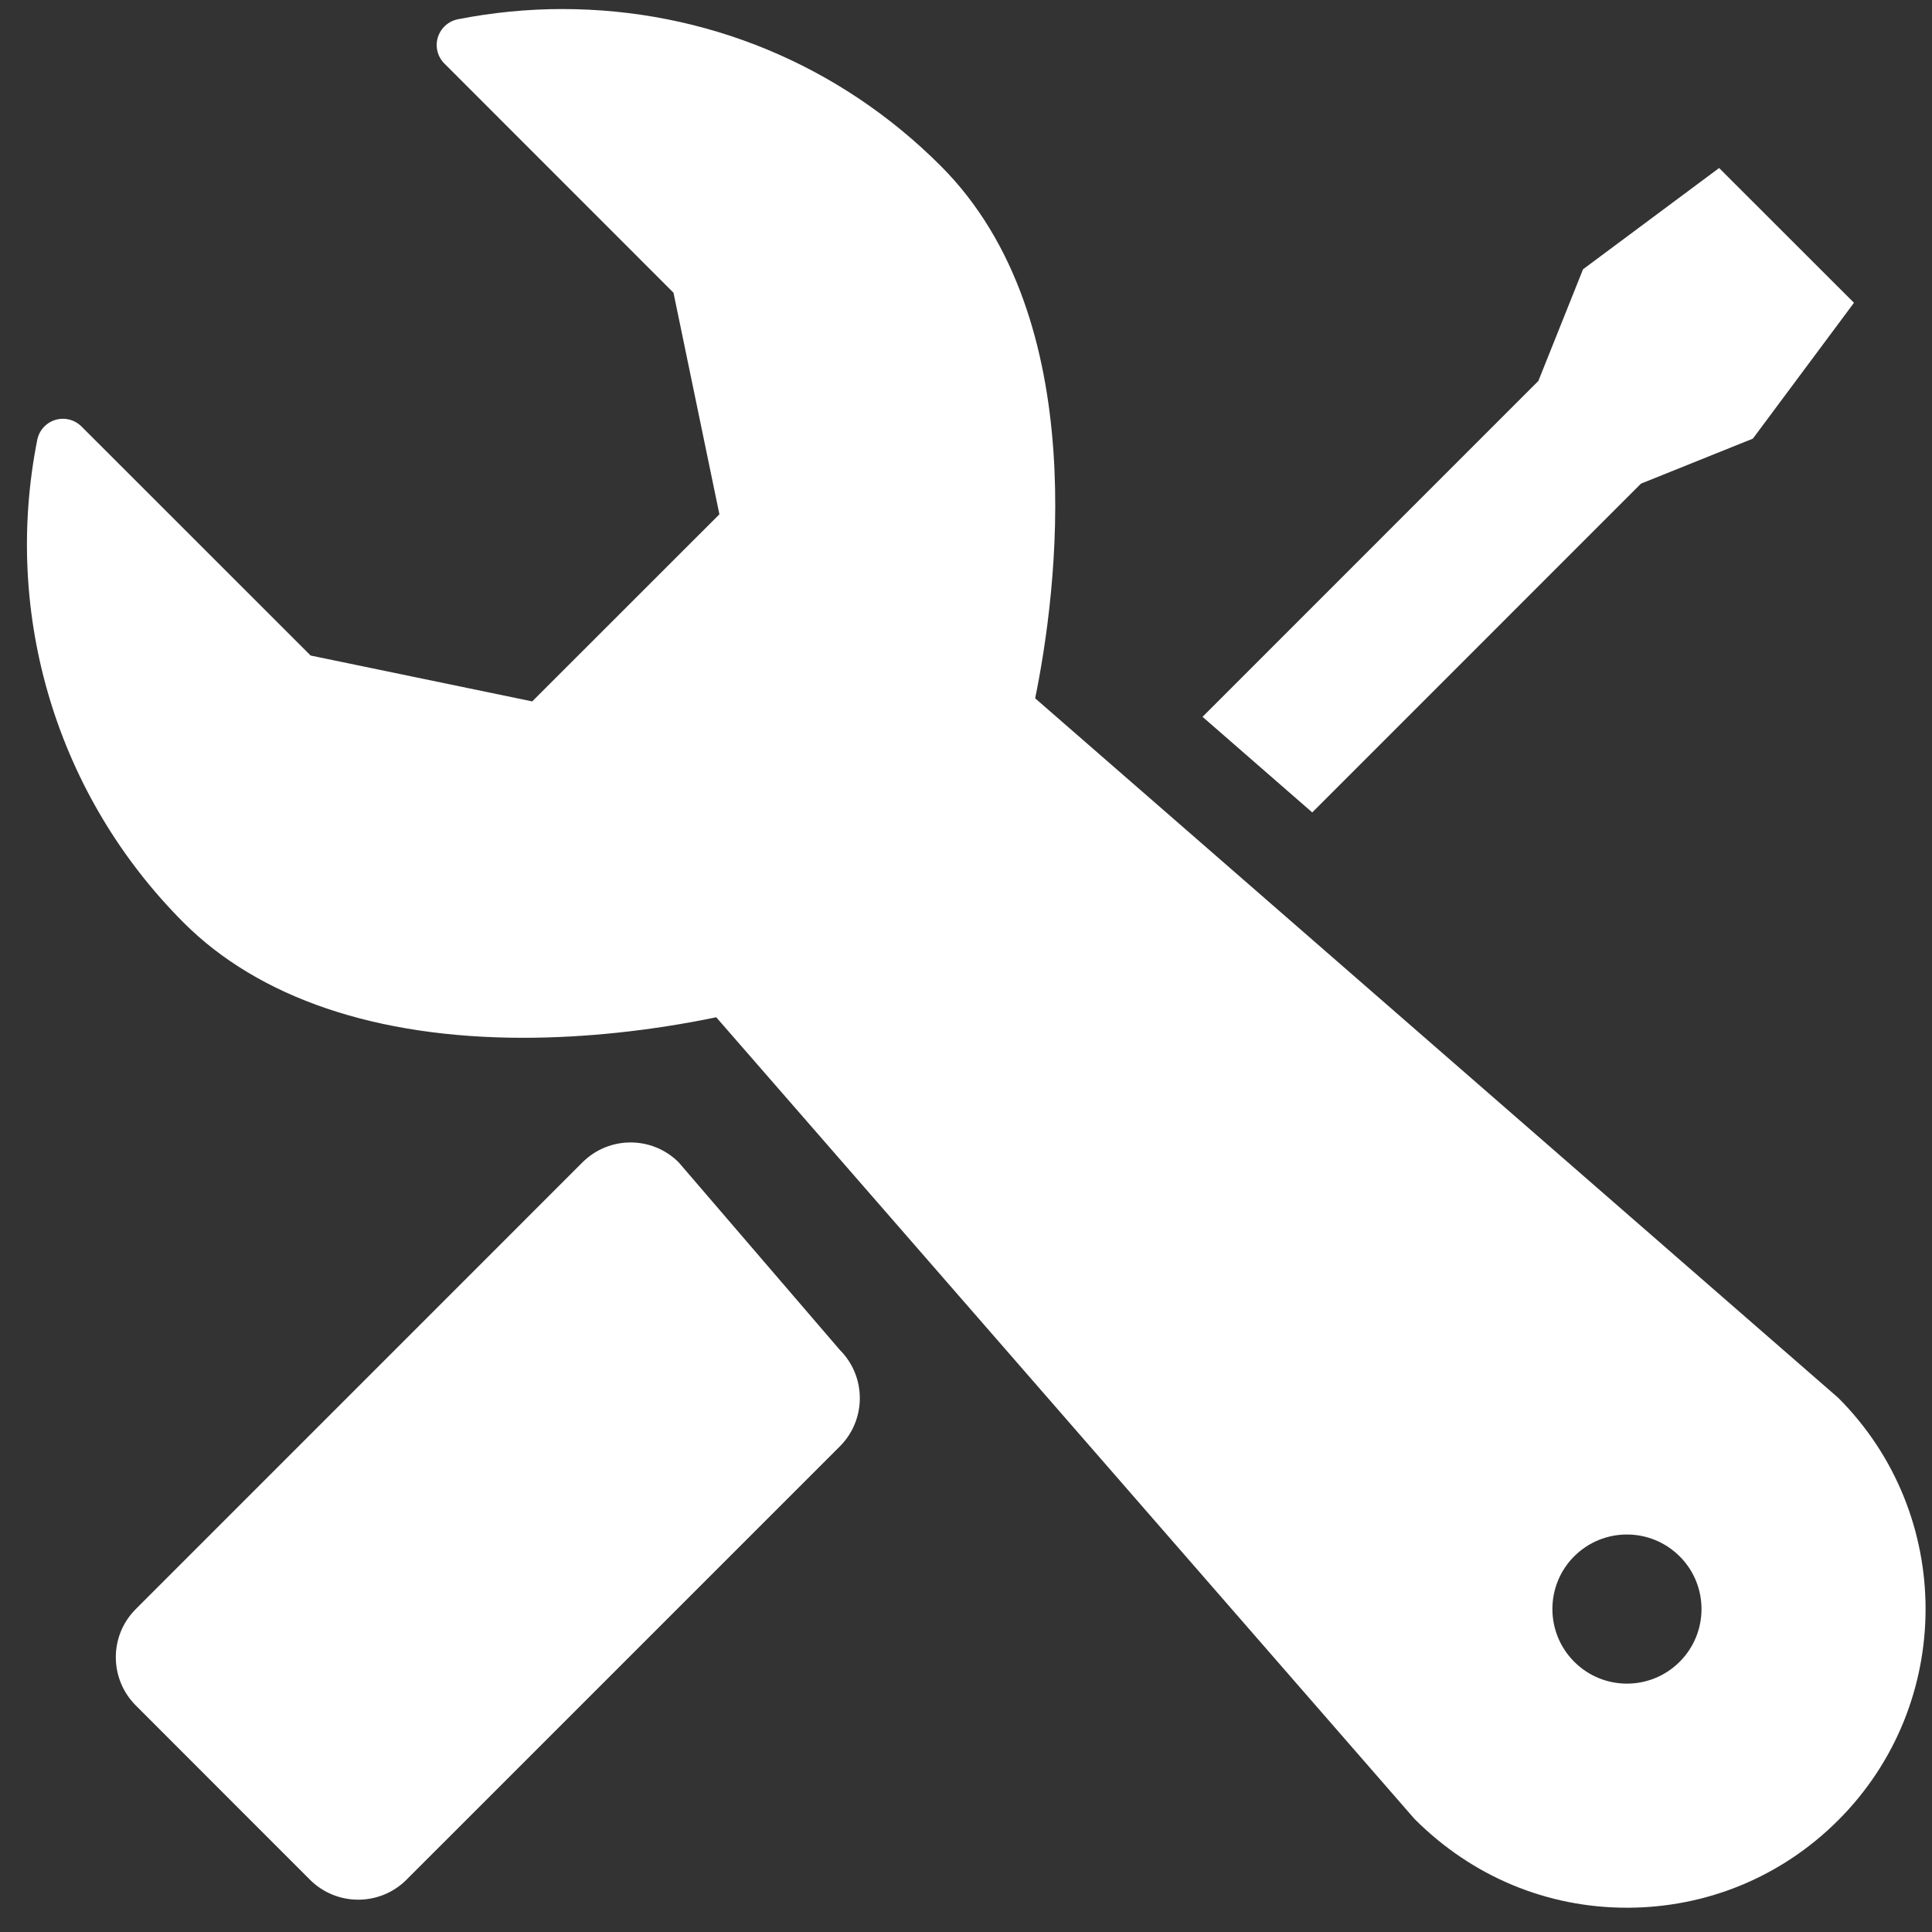
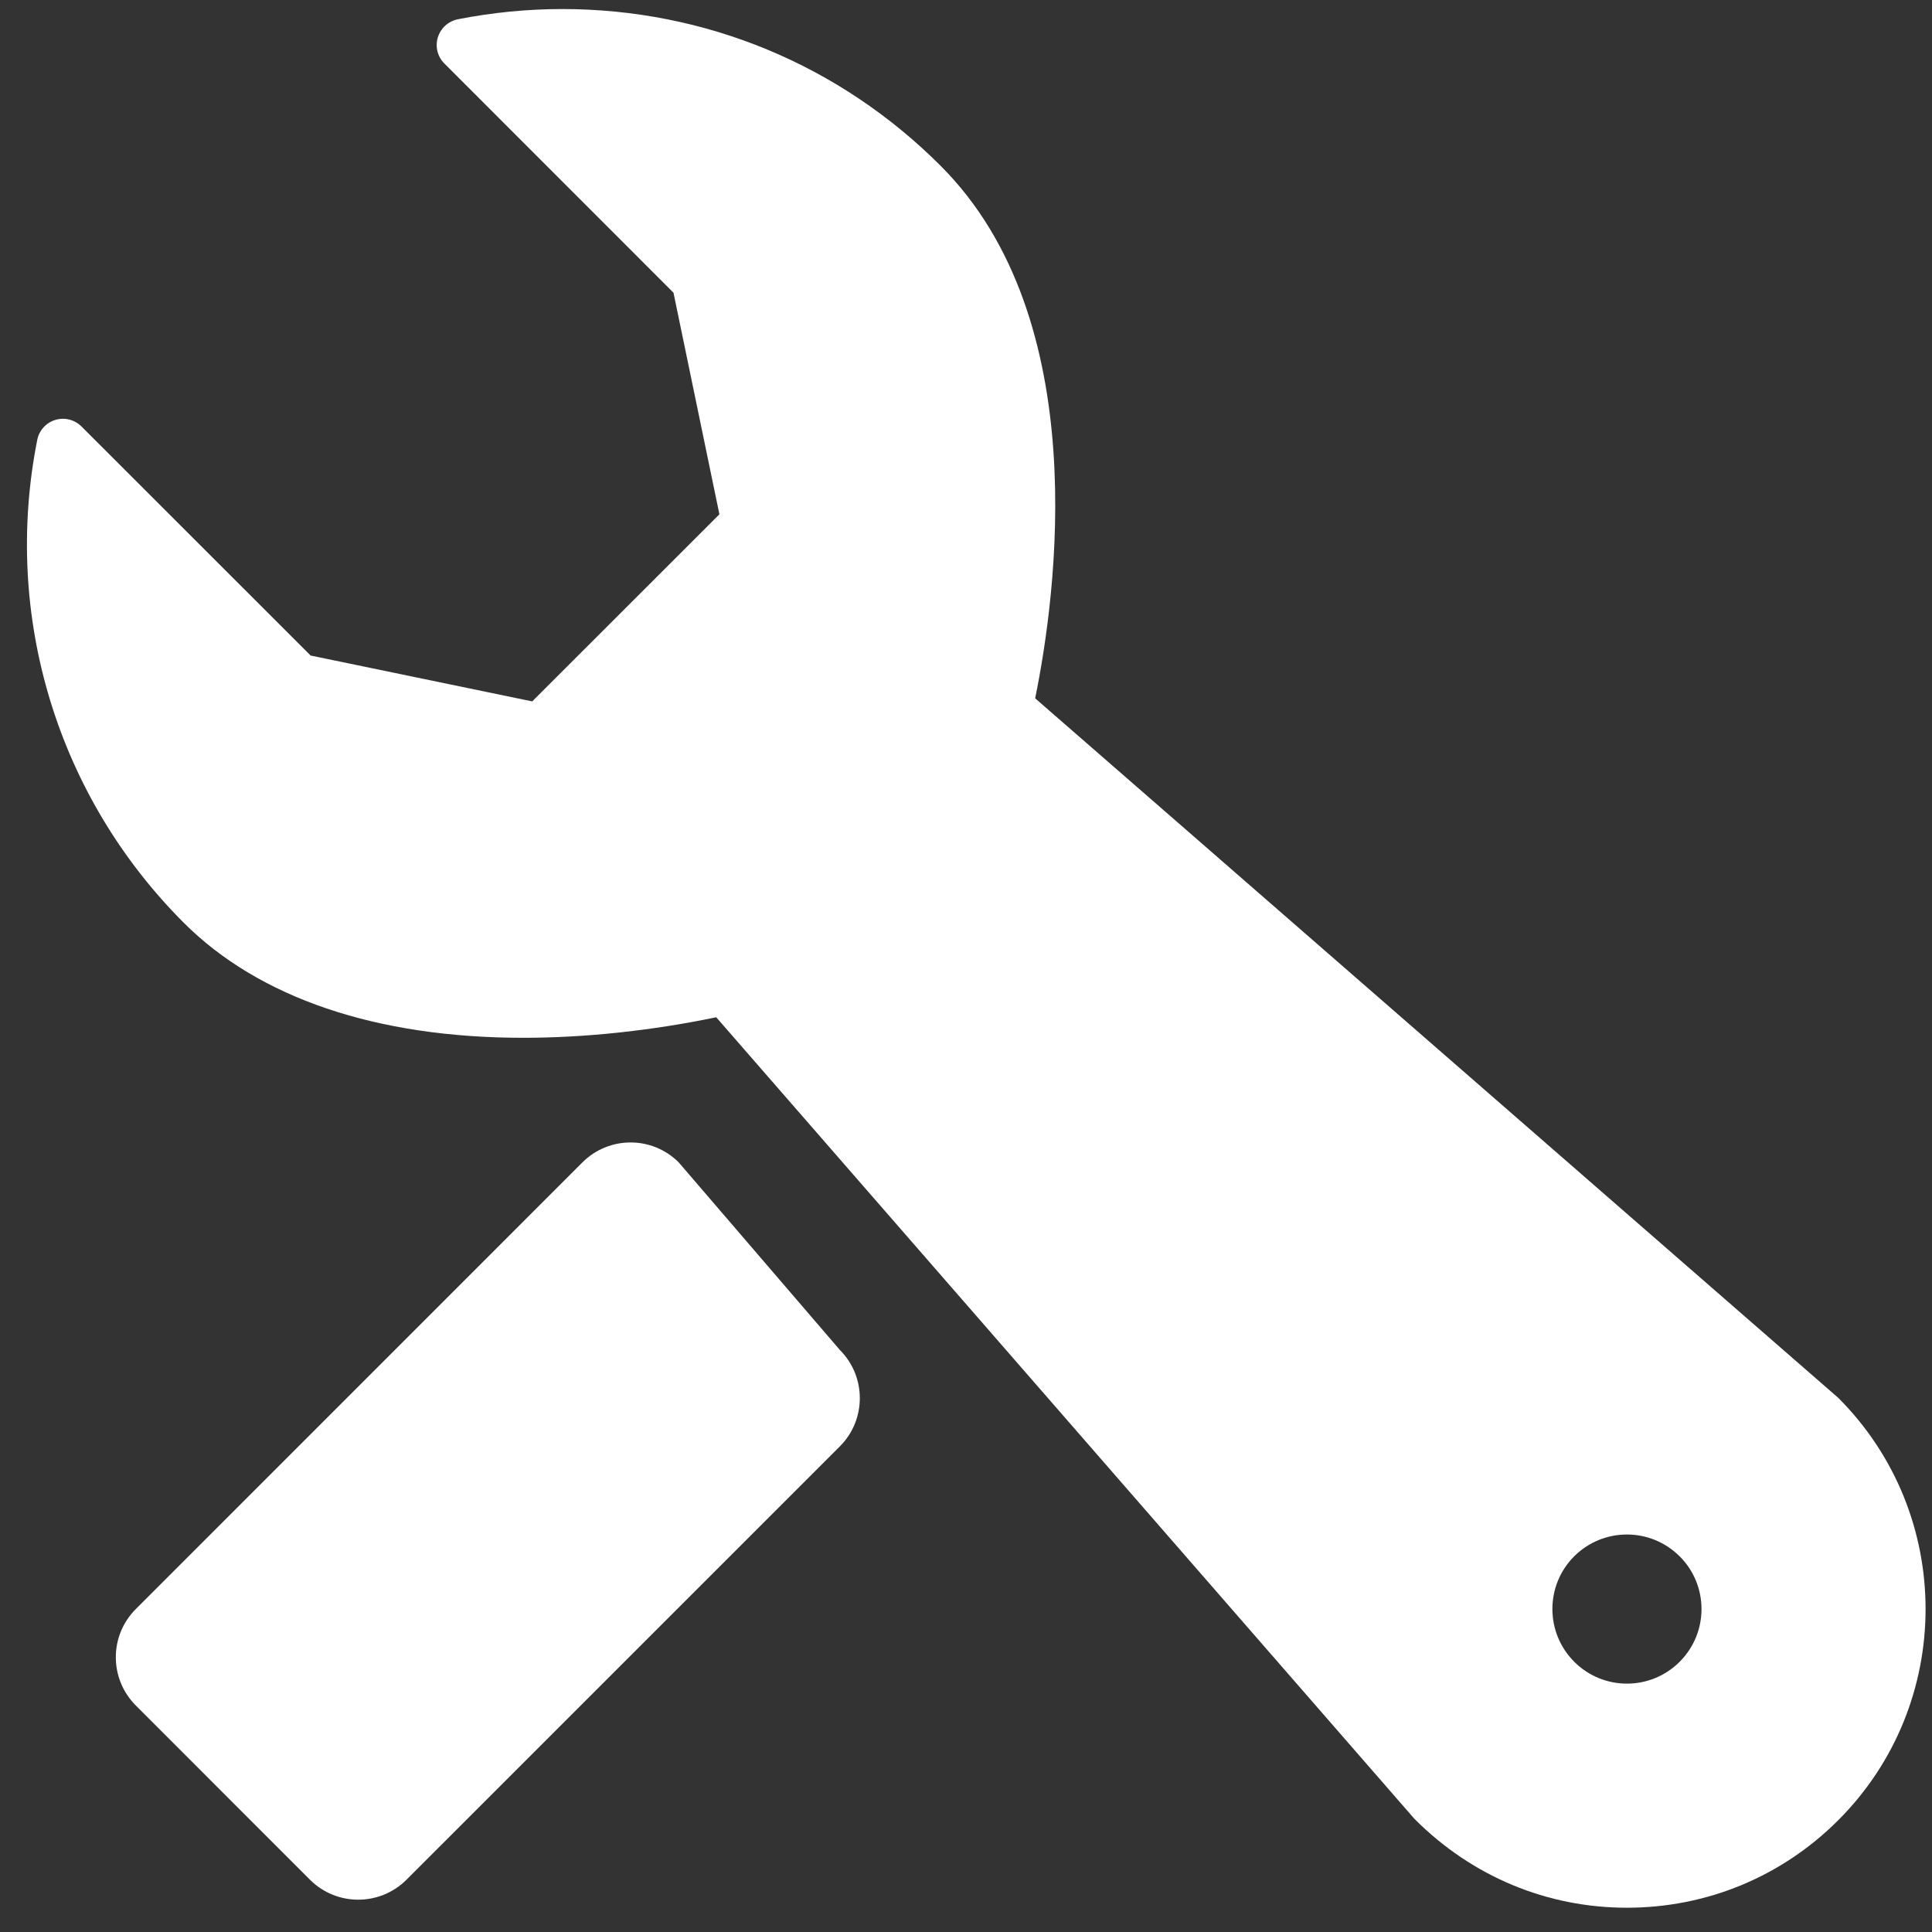
<svg xmlns="http://www.w3.org/2000/svg" xmlns:ns1="http://www.bohemiancoding.com/sketch/ns" width="69px" height="69px" viewBox="0 0 69 69" version="1.1">
  <rect x="0" y="0" width="69" height="69" fill="#333333" stroke="none" />
  <title>Imported Layers</title>
  <desc>Created with Sketch.</desc>
  <defs />
  <g id="Welcome" stroke="none" stroke-width="1" fill="none" fill-rule="evenodd" ns1:type="MSPage">
    <g id="Desktop-HD" ns1:type="MSArtboardGroup" transform="translate(-329, -1630)" fill="#FFFFFF">
      <g id="Imported-Layers" ns1:type="MSLayerGroup" transform="translate(329, 1629)">
-         <path d="M58.606,18.273 L62.603,16.665 L66.213,11.814 L61.397,7.001 L56.537,10.617 L54.942,14.604 L42.948,26.601 L46.866,30.015 L58.606,18.273" id="Fill-1" ns1:type="MSShapeGroup" />
        <path d="M65.652,50.923 L43.934,32.005 L43.163,31.333 L36.97,25.94 C37.722,22.264 39.081,12.406 33.595,6.923 C29.987,3.312 25.186,1.323 20.08,1.323 C18.83,1.323 17.575,1.448 16.353,1.688 C16.012,1.757 15.739,2.005 15.637,2.336 C15.536,2.665 15.626,3.026 15.871,3.269 L24.053,11.454 L25.693,19.368 L19.008,26.05 L11.094,24.412 L2.911,16.232 C2.664,15.986 2.306,15.897 1.975,15.997 C1.646,16.097 1.397,16.37 1.33,16.712 C0.086,22.99 2.042,29.433 6.562,33.955 C9.251,36.643 13.443,38.064 18.687,38.064 L18.689,38.064 C20.889,38.064 23.261,37.812 25.58,37.331 L50.519,65.963 C52.578,68.025 55.256,69.133 58.105,69.133 C60.955,69.133 63.635,68.025 65.652,66.007 C69.809,61.85 69.811,55.082 65.652,50.923 L65.652,50.923 Z M59.989,60.348 C58.948,61.39 57.264,61.39 56.224,60.35 L56.222,60.348 C55.183,59.308 55.183,57.62 56.222,56.582 C57.263,55.544 58.948,55.544 59.989,56.585 L59.99,56.585 C61.028,57.624 61.028,59.308 59.989,60.348 L59.989,60.348 Z" id="Fill-2" ns1:type="MSShapeGroup" />
        <path d="M24.241,42.515 C23.291,41.564 21.751,41.564 20.8,42.515 L4.849,58.468 C3.899,59.416 3.899,60.956 4.849,61.909 L11.072,68.135 C12.024,69.083 13.564,69.083 14.515,68.135 L29.996,52.655 C30.945,51.705 30.945,50.164 29.996,49.214 L24.241,42.515" id="Fill-3" ns1:type="MSShapeGroup" />
      </g>
    </g>
  </g>
</svg>